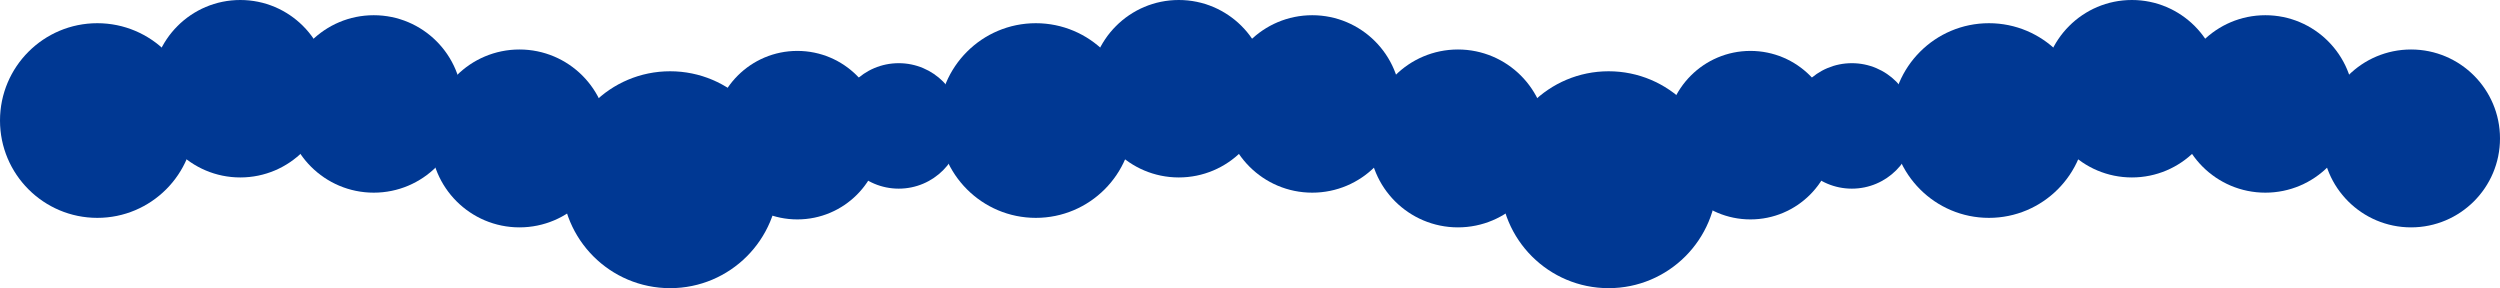
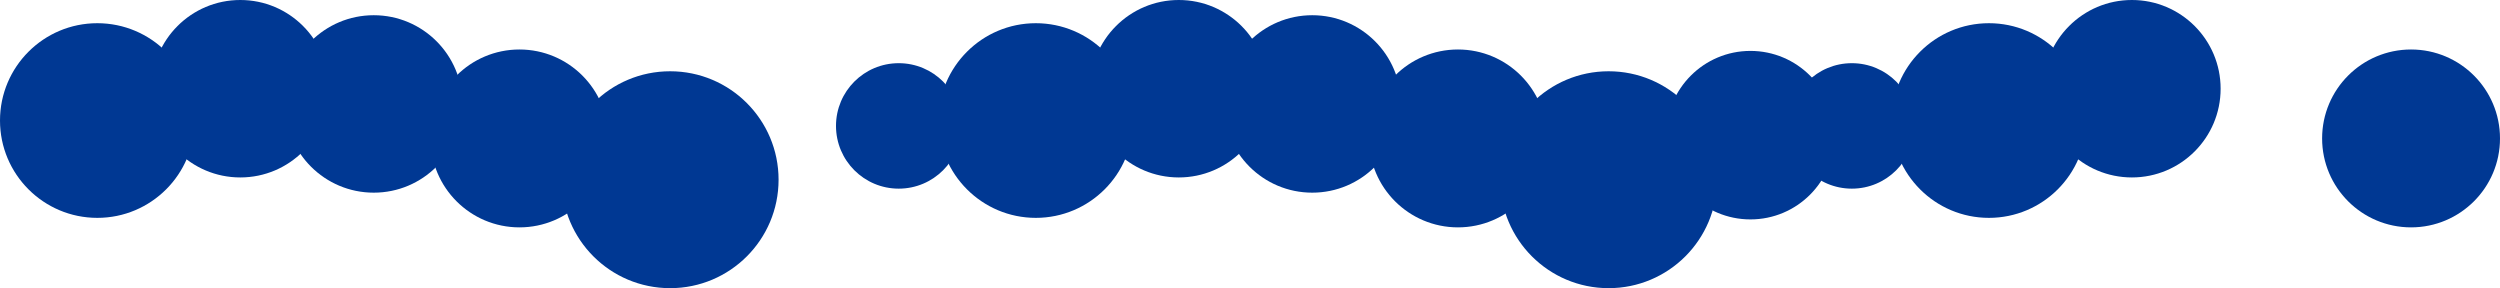
<svg xmlns="http://www.w3.org/2000/svg" width="2017.965" height="232.6" viewBox="0 0 2017.965 232.6">
  <g id="bg-pc" transform="translate(20.792 -1204.708)">
    <g id="グループ_2349" data-name="グループ 2349">
      <circle id="楕円形_90" data-name="楕円形 90" cx="50.637" cy="50.637" r="50.637" transform="translate(654.013 1255.708)" fill="#003893" />
      <circle id="楕円形_91" data-name="楕円形 91" cx="87.537" cy="87.537" r="87.537" transform="translate(1190.129 1262.235)" fill="#003893" />
-       <circle id="楕円形_92" data-name="楕円形 92" cx="68.005" cy="68.005" r="68.005" transform="translate(554.796 1245.803)" fill="#003893" />
      <circle id="楕円形_93" data-name="楕円形 93" cx="78.563" cy="78.563" r="78.563" transform="translate(736.747 1223.437)" fill="#003893" />
      <circle id="楕円形_94" data-name="楕円形 94" cx="71.792" cy="71.792" r="71.792" transform="translate(1084.254 1244.656)" fill="#003893" />
      <circle id="楕円形_95" data-name="楕円形 95" cx="71.616" cy="71.616" r="71.616" transform="translate(966.816 1216.992)" fill="#003893" />
      <circle id="楕円形_96" data-name="楕円形 96" cx="71.616" cy="71.616" r="71.616" transform="translate(859.094 1204.708)" fill="#003893" />
    </g>
    <g id="グループ_2350" data-name="グループ 2350">
      <circle id="楕円形_97" data-name="楕円形 97" cx="87.537" cy="87.537" r="87.537" transform="translate(432.589 1262.235)" fill="#003893" />
      <circle id="楕円形_98" data-name="楕円形 98" cx="78.563" cy="78.563" r="78.563" transform="translate(-20.792 1223.437)" fill="#003893" />
      <circle id="楕円形_99" data-name="楕円形 99" cx="71.792" cy="71.792" r="71.792" transform="translate(326.715 1244.656)" fill="#003893" />
      <circle id="楕円形_100" data-name="楕円形 100" cx="71.616" cy="71.616" r="71.616" transform="translate(209.276 1216.992)" fill="#003893" />
      <circle id="楕円形_101" data-name="楕円形 101" cx="71.616" cy="71.616" r="71.616" transform="translate(101.554 1204.708)" fill="#003893" />
    </g>
    <g id="グループ_2351" data-name="グループ 2351">
      <circle id="楕円形_102" data-name="楕円形 102" cx="50.637" cy="50.637" r="50.637" transform="translate(1423.348 1255.708)" fill="#003893" />
      <circle id="楕円形_103" data-name="楕円形 103" cx="68.005" cy="68.005" r="68.005" transform="translate(1324.131 1245.803)" fill="#003893" />
      <circle id="楕円形_104" data-name="楕円形 104" cx="78.563" cy="78.563" r="78.563" transform="translate(1506.082 1223.437)" fill="#003893" />
      <circle id="楕円形_105" data-name="楕円形 105" cx="71.792" cy="71.792" r="71.792" transform="translate(1853.589 1244.656)" fill="#003893" />
-       <circle id="楕円形_106" data-name="楕円形 106" cx="71.616" cy="71.616" r="71.616" transform="translate(1736.151 1216.992)" fill="#003893" />
      <circle id="楕円形_107" data-name="楕円形 107" cx="71.616" cy="71.616" r="71.616" transform="translate(1628.429 1204.708)" fill="#003893" />
    </g>
  </g>
</svg>